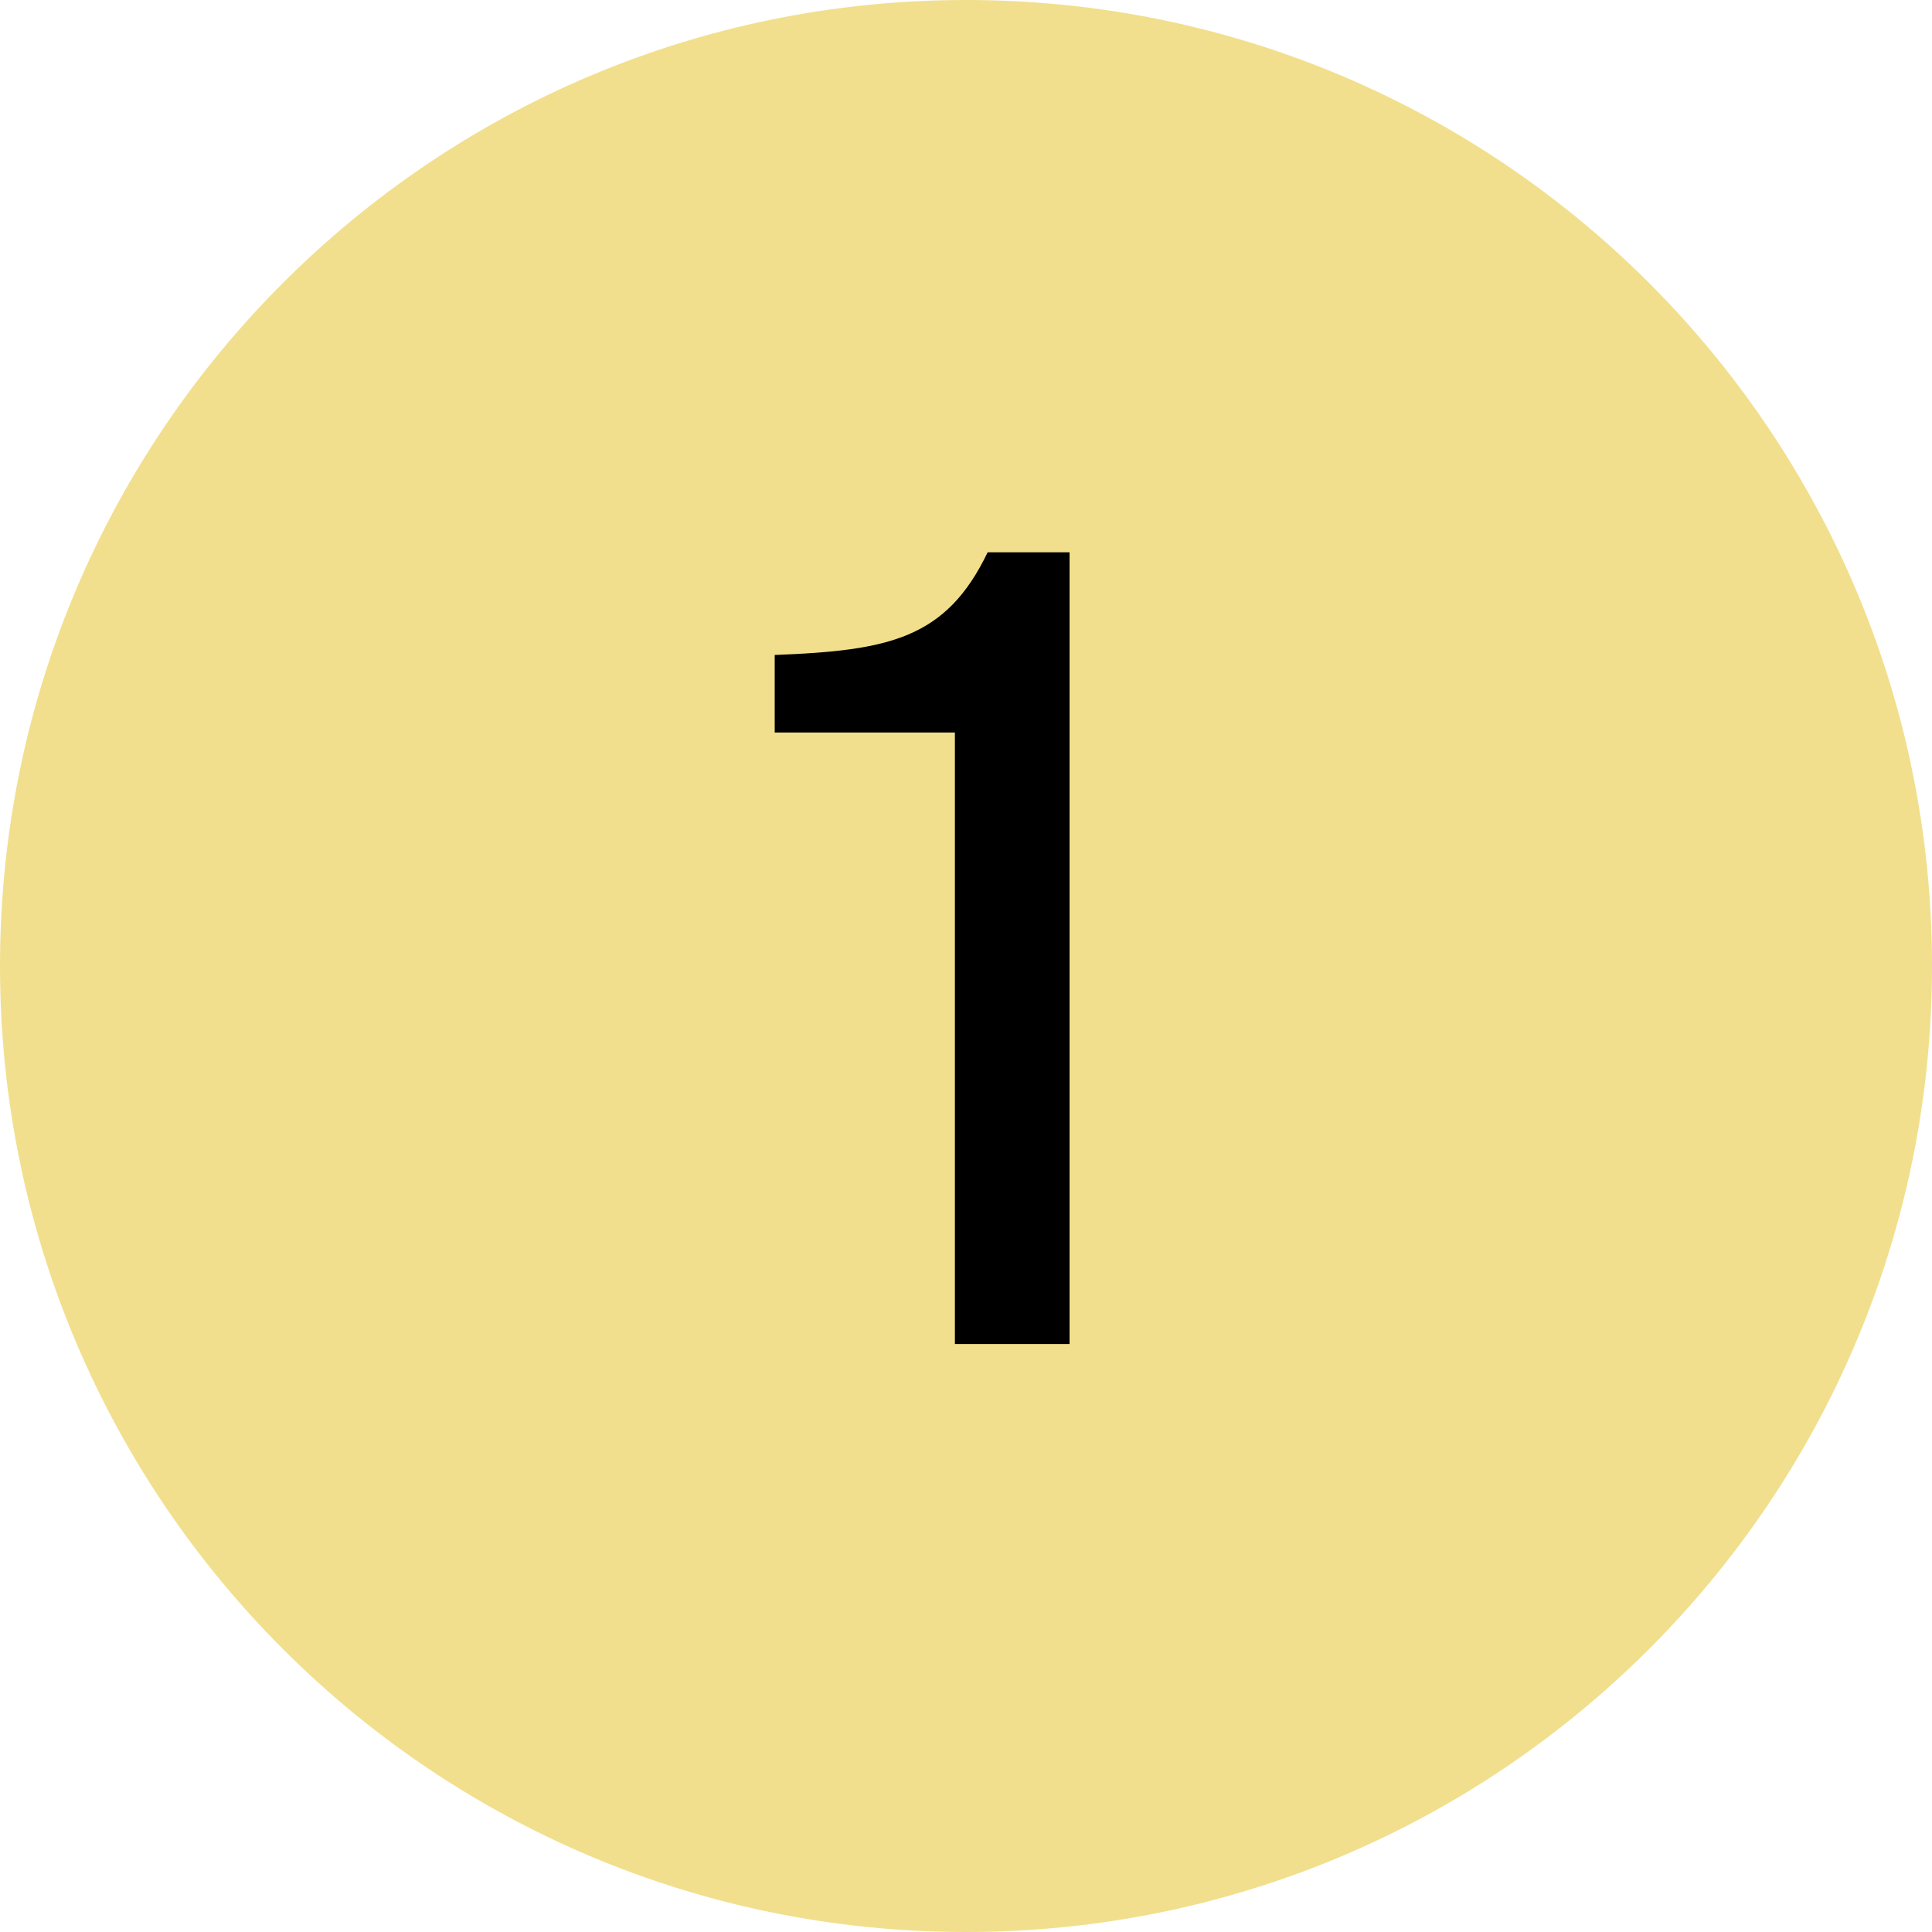
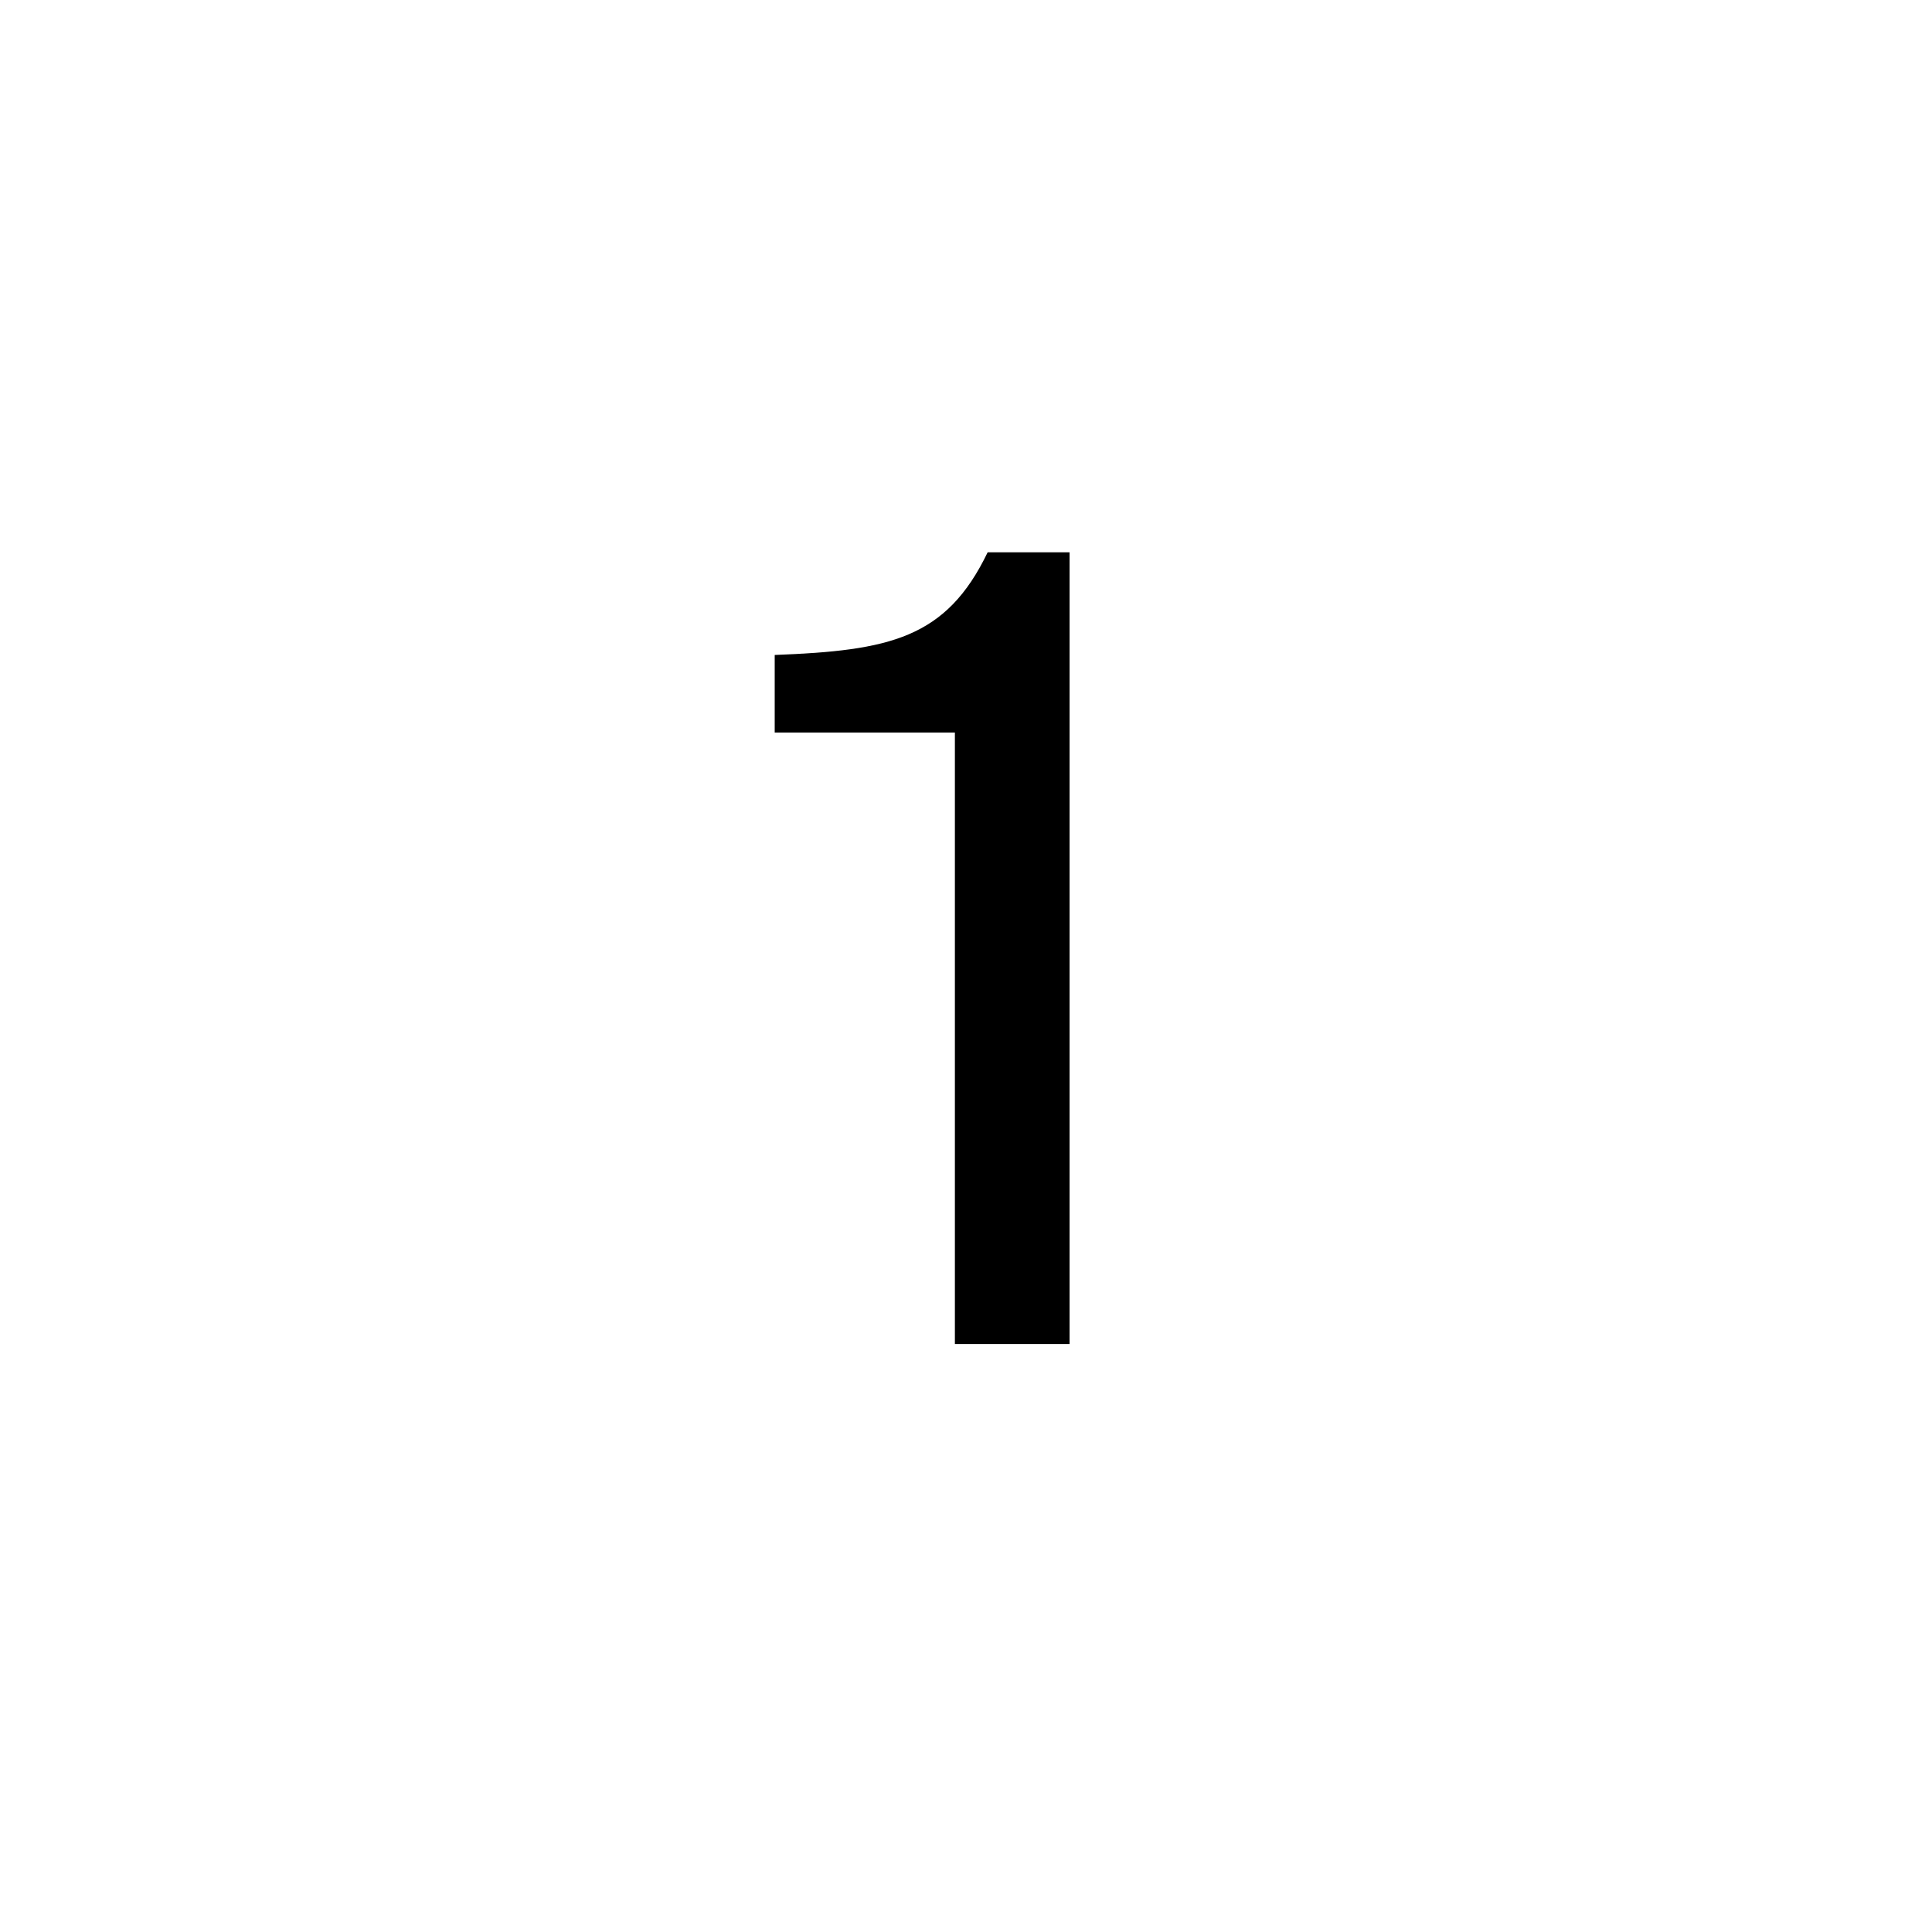
<svg xmlns="http://www.w3.org/2000/svg" width="92" height="92" viewBox="0 0 92 92" fill="none">
-   <path d="M92 46C92 71.405 71.405 92 46 92C20.595 92 0 71.405 0 46C0 20.595 20.595 0 46 0C71.405 0 92 20.595 92 46Z" fill="#F1DF8D" />
-   <path d="M45.471 64.001L50.931 64.001L50.931 26.301L47.031 26.301C45.055 30.409 42.351 30.981 36.891 31.189L36.891 34.881L45.471 34.881L45.471 64.001Z" fill="black" />
+   <path d="M45.471 64.001L50.931 64.001L50.931 26.301L47.031 26.301C45.055 30.409 42.351 30.981 36.891 31.189L36.891 34.881L45.471 34.881Z" fill="black" />
</svg>